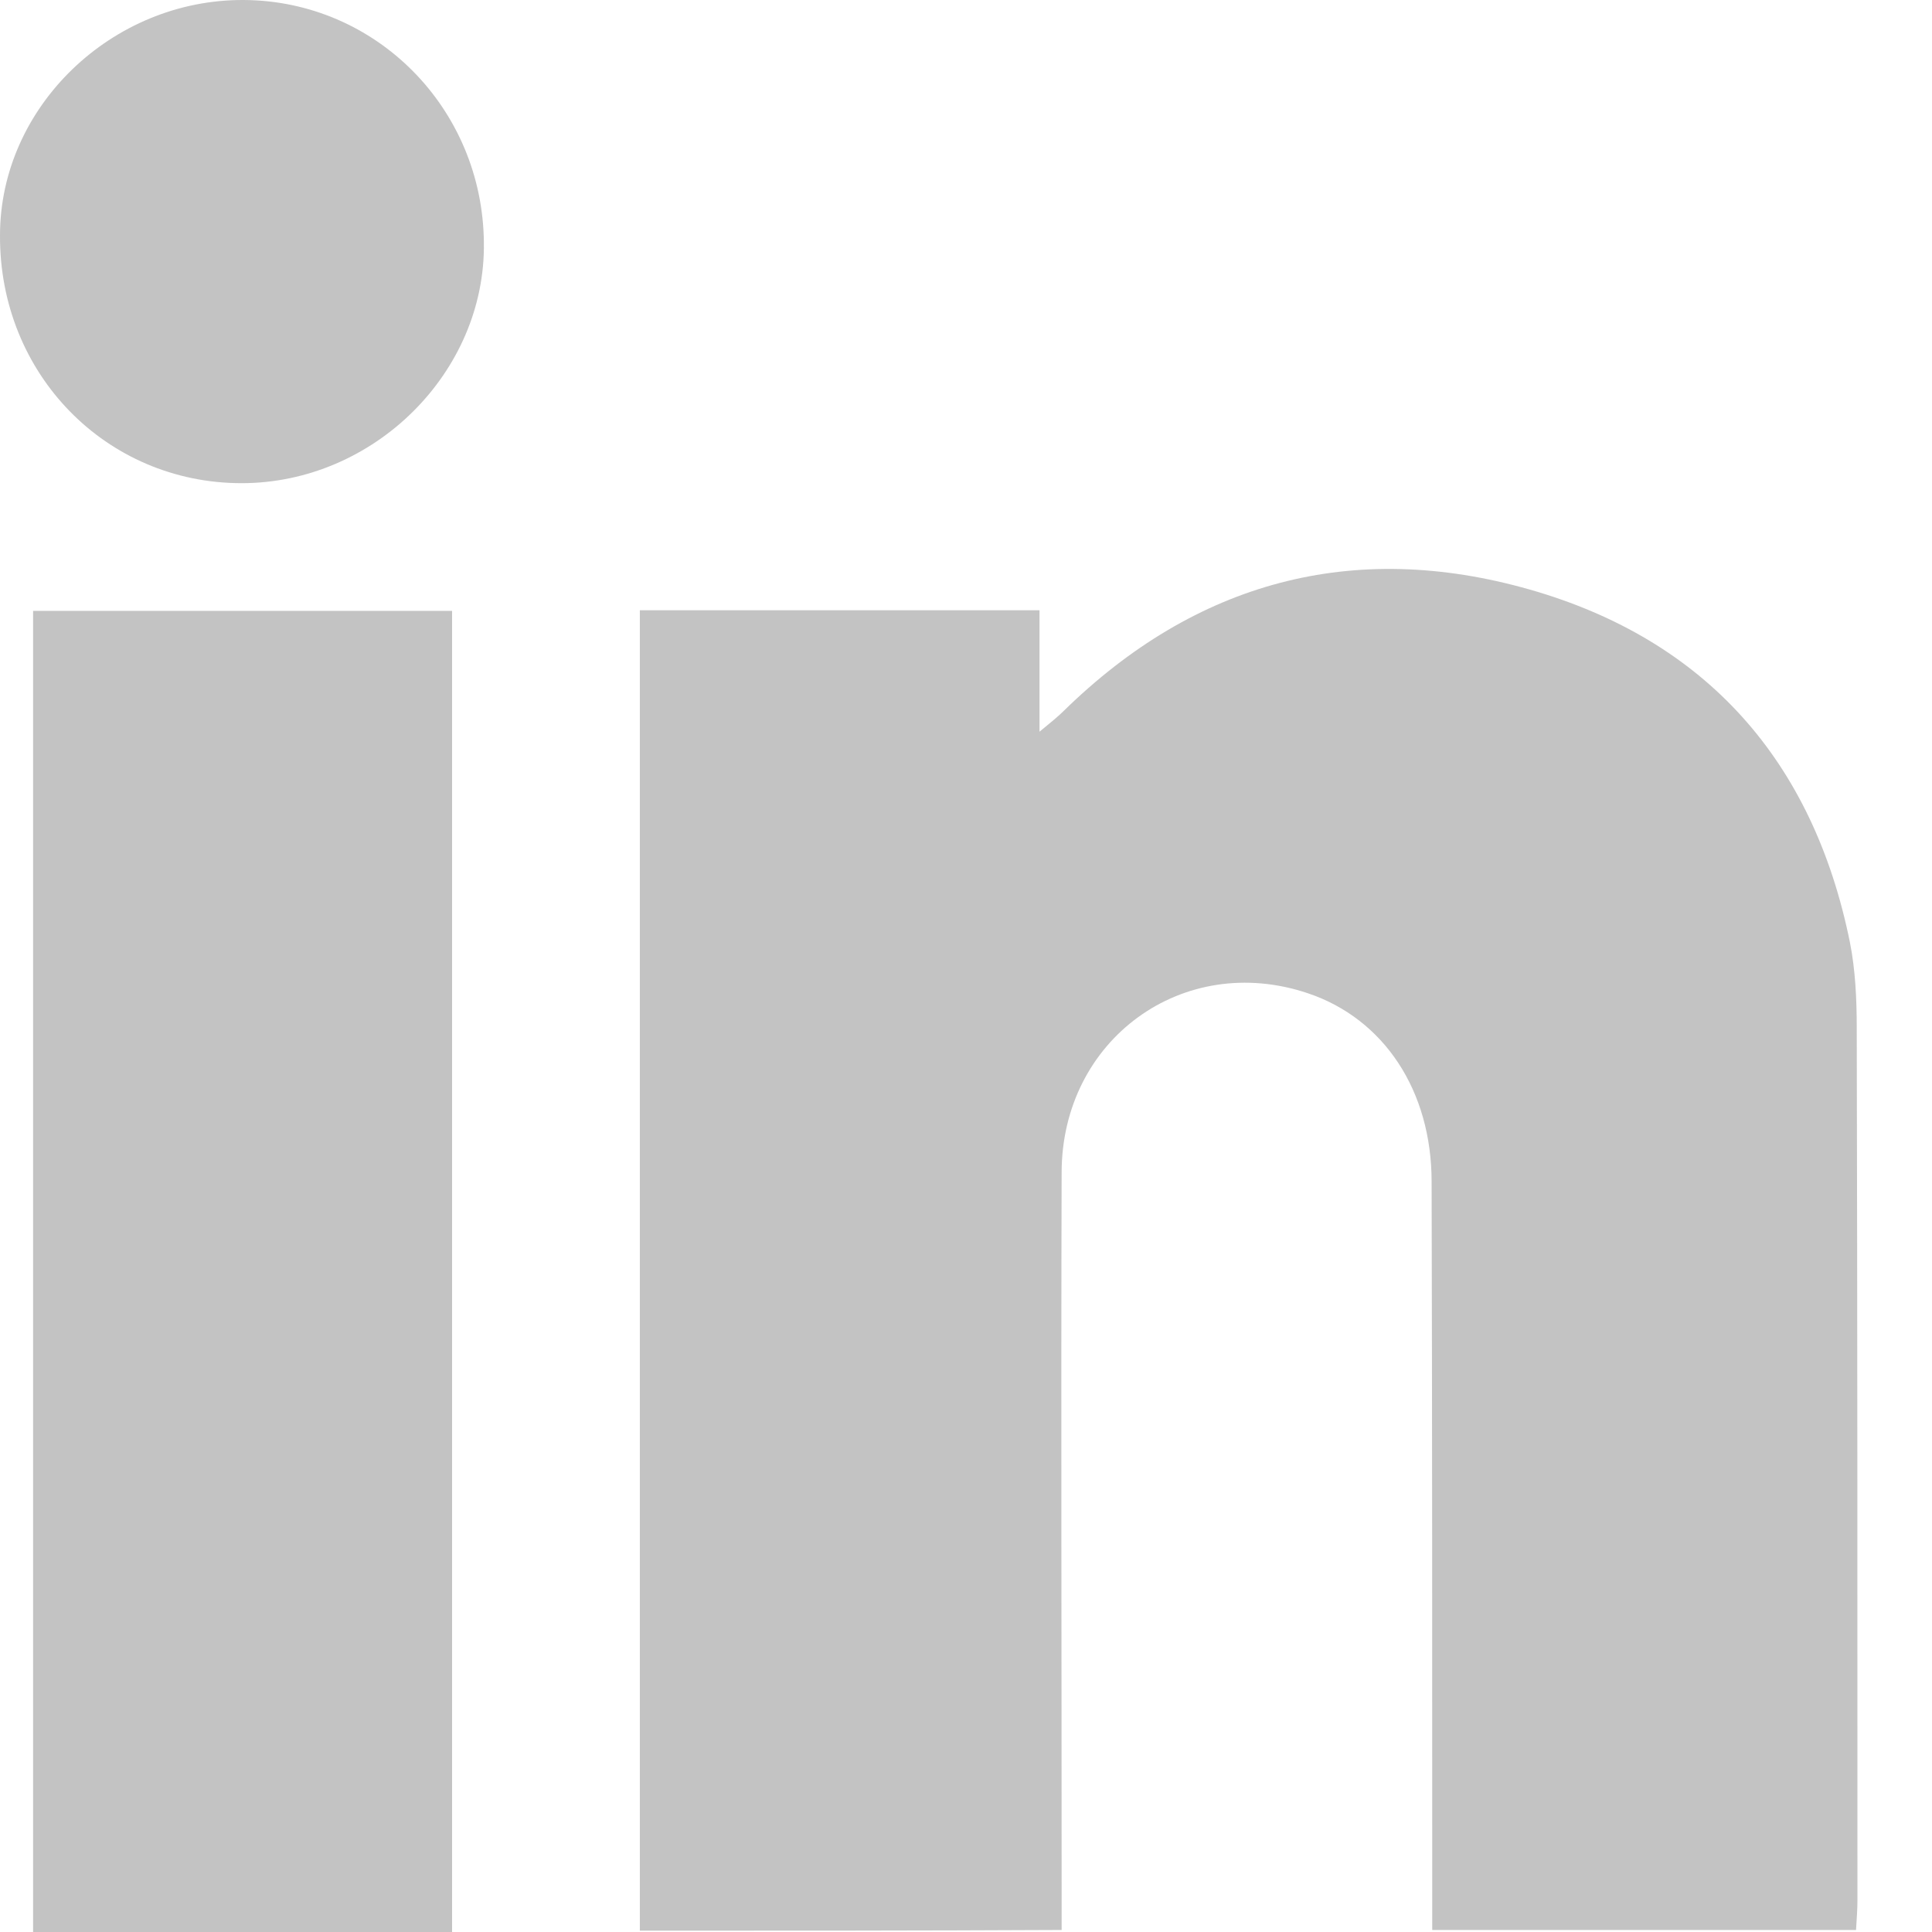
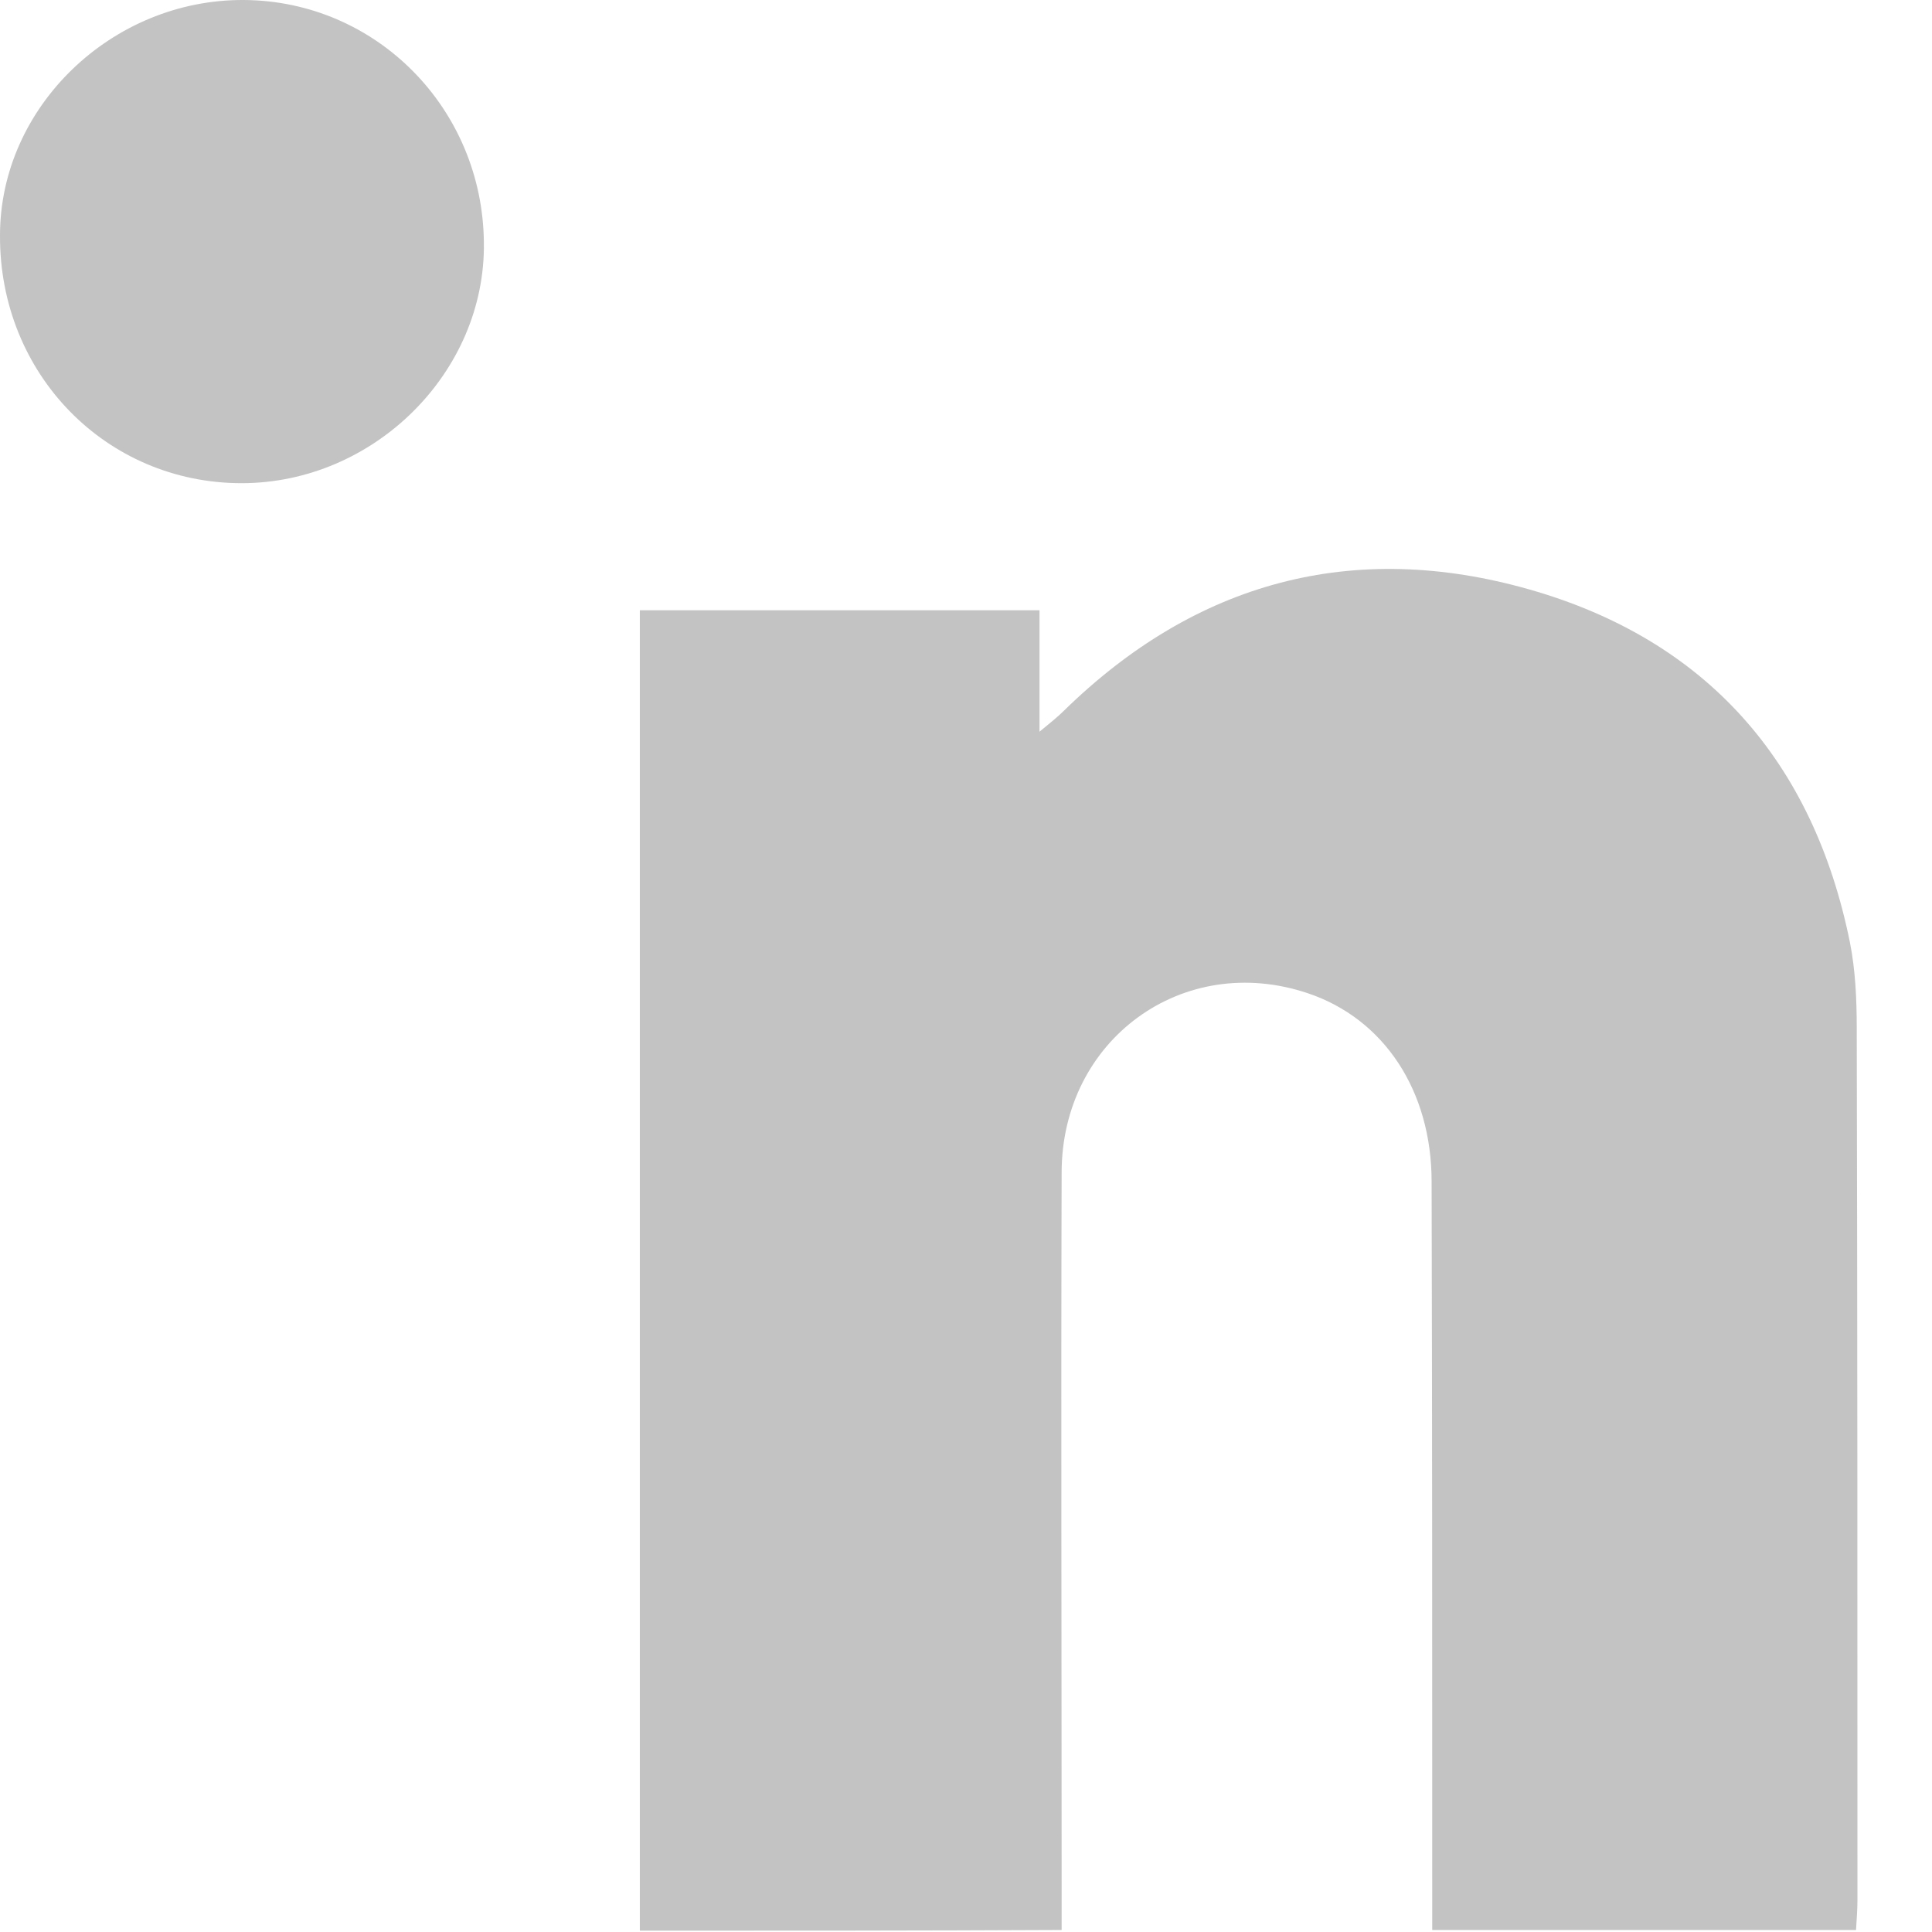
<svg xmlns="http://www.w3.org/2000/svg" width="22" height="22" viewBox="0 0 22 22" fill="none">
  <path d="M7.286 21.985C7.286 16.962 7.286 11.963 7.286 6.949C8.811 6.949 10.304 6.949 11.837 6.949C11.837 7.397 11.837 7.821 11.837 8.332C11.971 8.222 12.049 8.159 12.112 8.096C13.613 6.626 15.405 6.139 17.418 6.713C19.43 7.287 20.648 8.67 21.065 10.729C21.128 11.044 21.143 11.382 21.143 11.704C21.151 15.013 21.151 18.33 21.151 21.639C21.151 21.741 21.143 21.843 21.135 21.977C19.532 21.977 17.944 21.977 16.309 21.977C16.309 21.835 16.309 21.694 16.309 21.552C16.309 18.856 16.309 16.16 16.302 13.457C16.302 12.419 15.759 11.602 14.895 11.311C13.472 10.831 12.089 11.838 12.089 13.354C12.081 16.066 12.089 18.778 12.089 21.489C12.089 21.647 12.089 21.796 12.089 21.977C10.477 21.985 8.897 21.985 7.286 21.985Z" fill="#C3C3C3" />
-   <path d="M5.148 22C3.545 22 1.973 22 0.377 22C0.377 16.985 0.377 11.979 0.377 6.956C1.973 6.956 3.545 6.956 5.148 6.956C5.148 11.971 5.148 16.962 5.148 22Z" fill="#C3C3C3" />
  <path d="M2.751 5.502C1.21 5.502 -0.008 4.26 3.7818e-05 2.68C3.7818e-05 1.218 1.273 -0.008 2.775 3.75798e-05C4.284 0.008 5.494 1.234 5.51 2.759C5.533 4.237 4.26 5.502 2.751 5.502Z" fill="#C3C3C3" />
</svg>